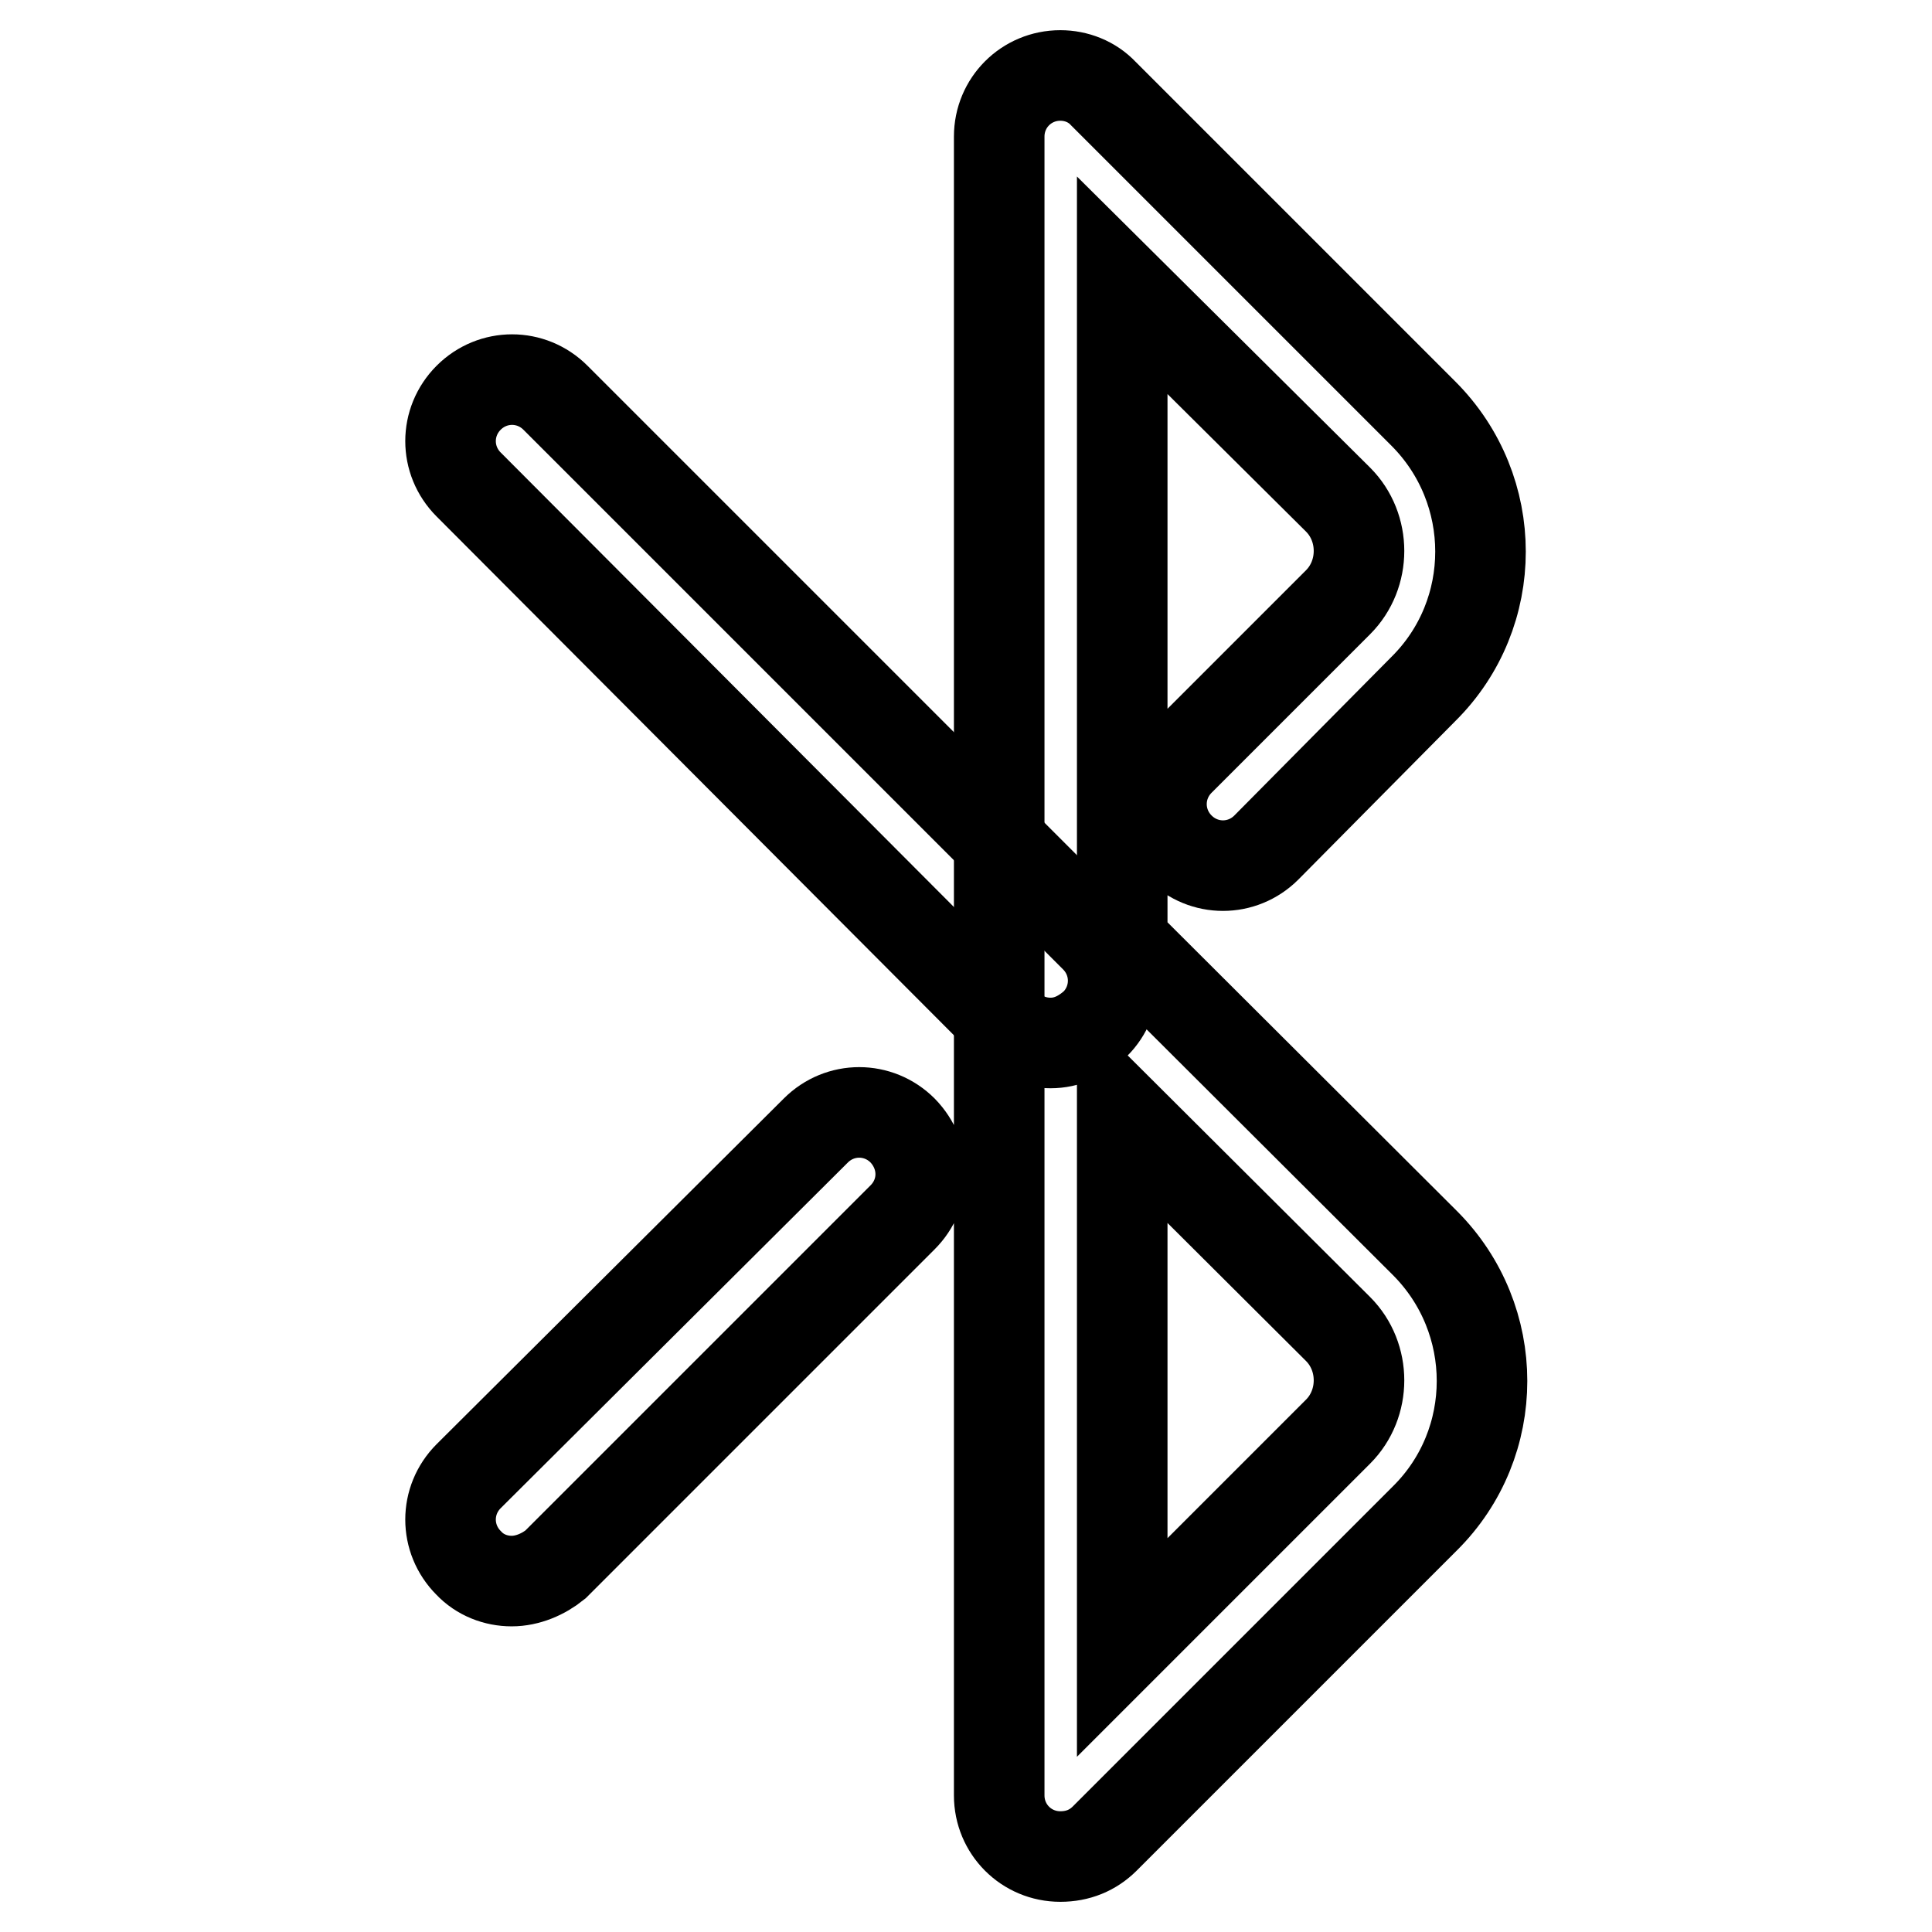
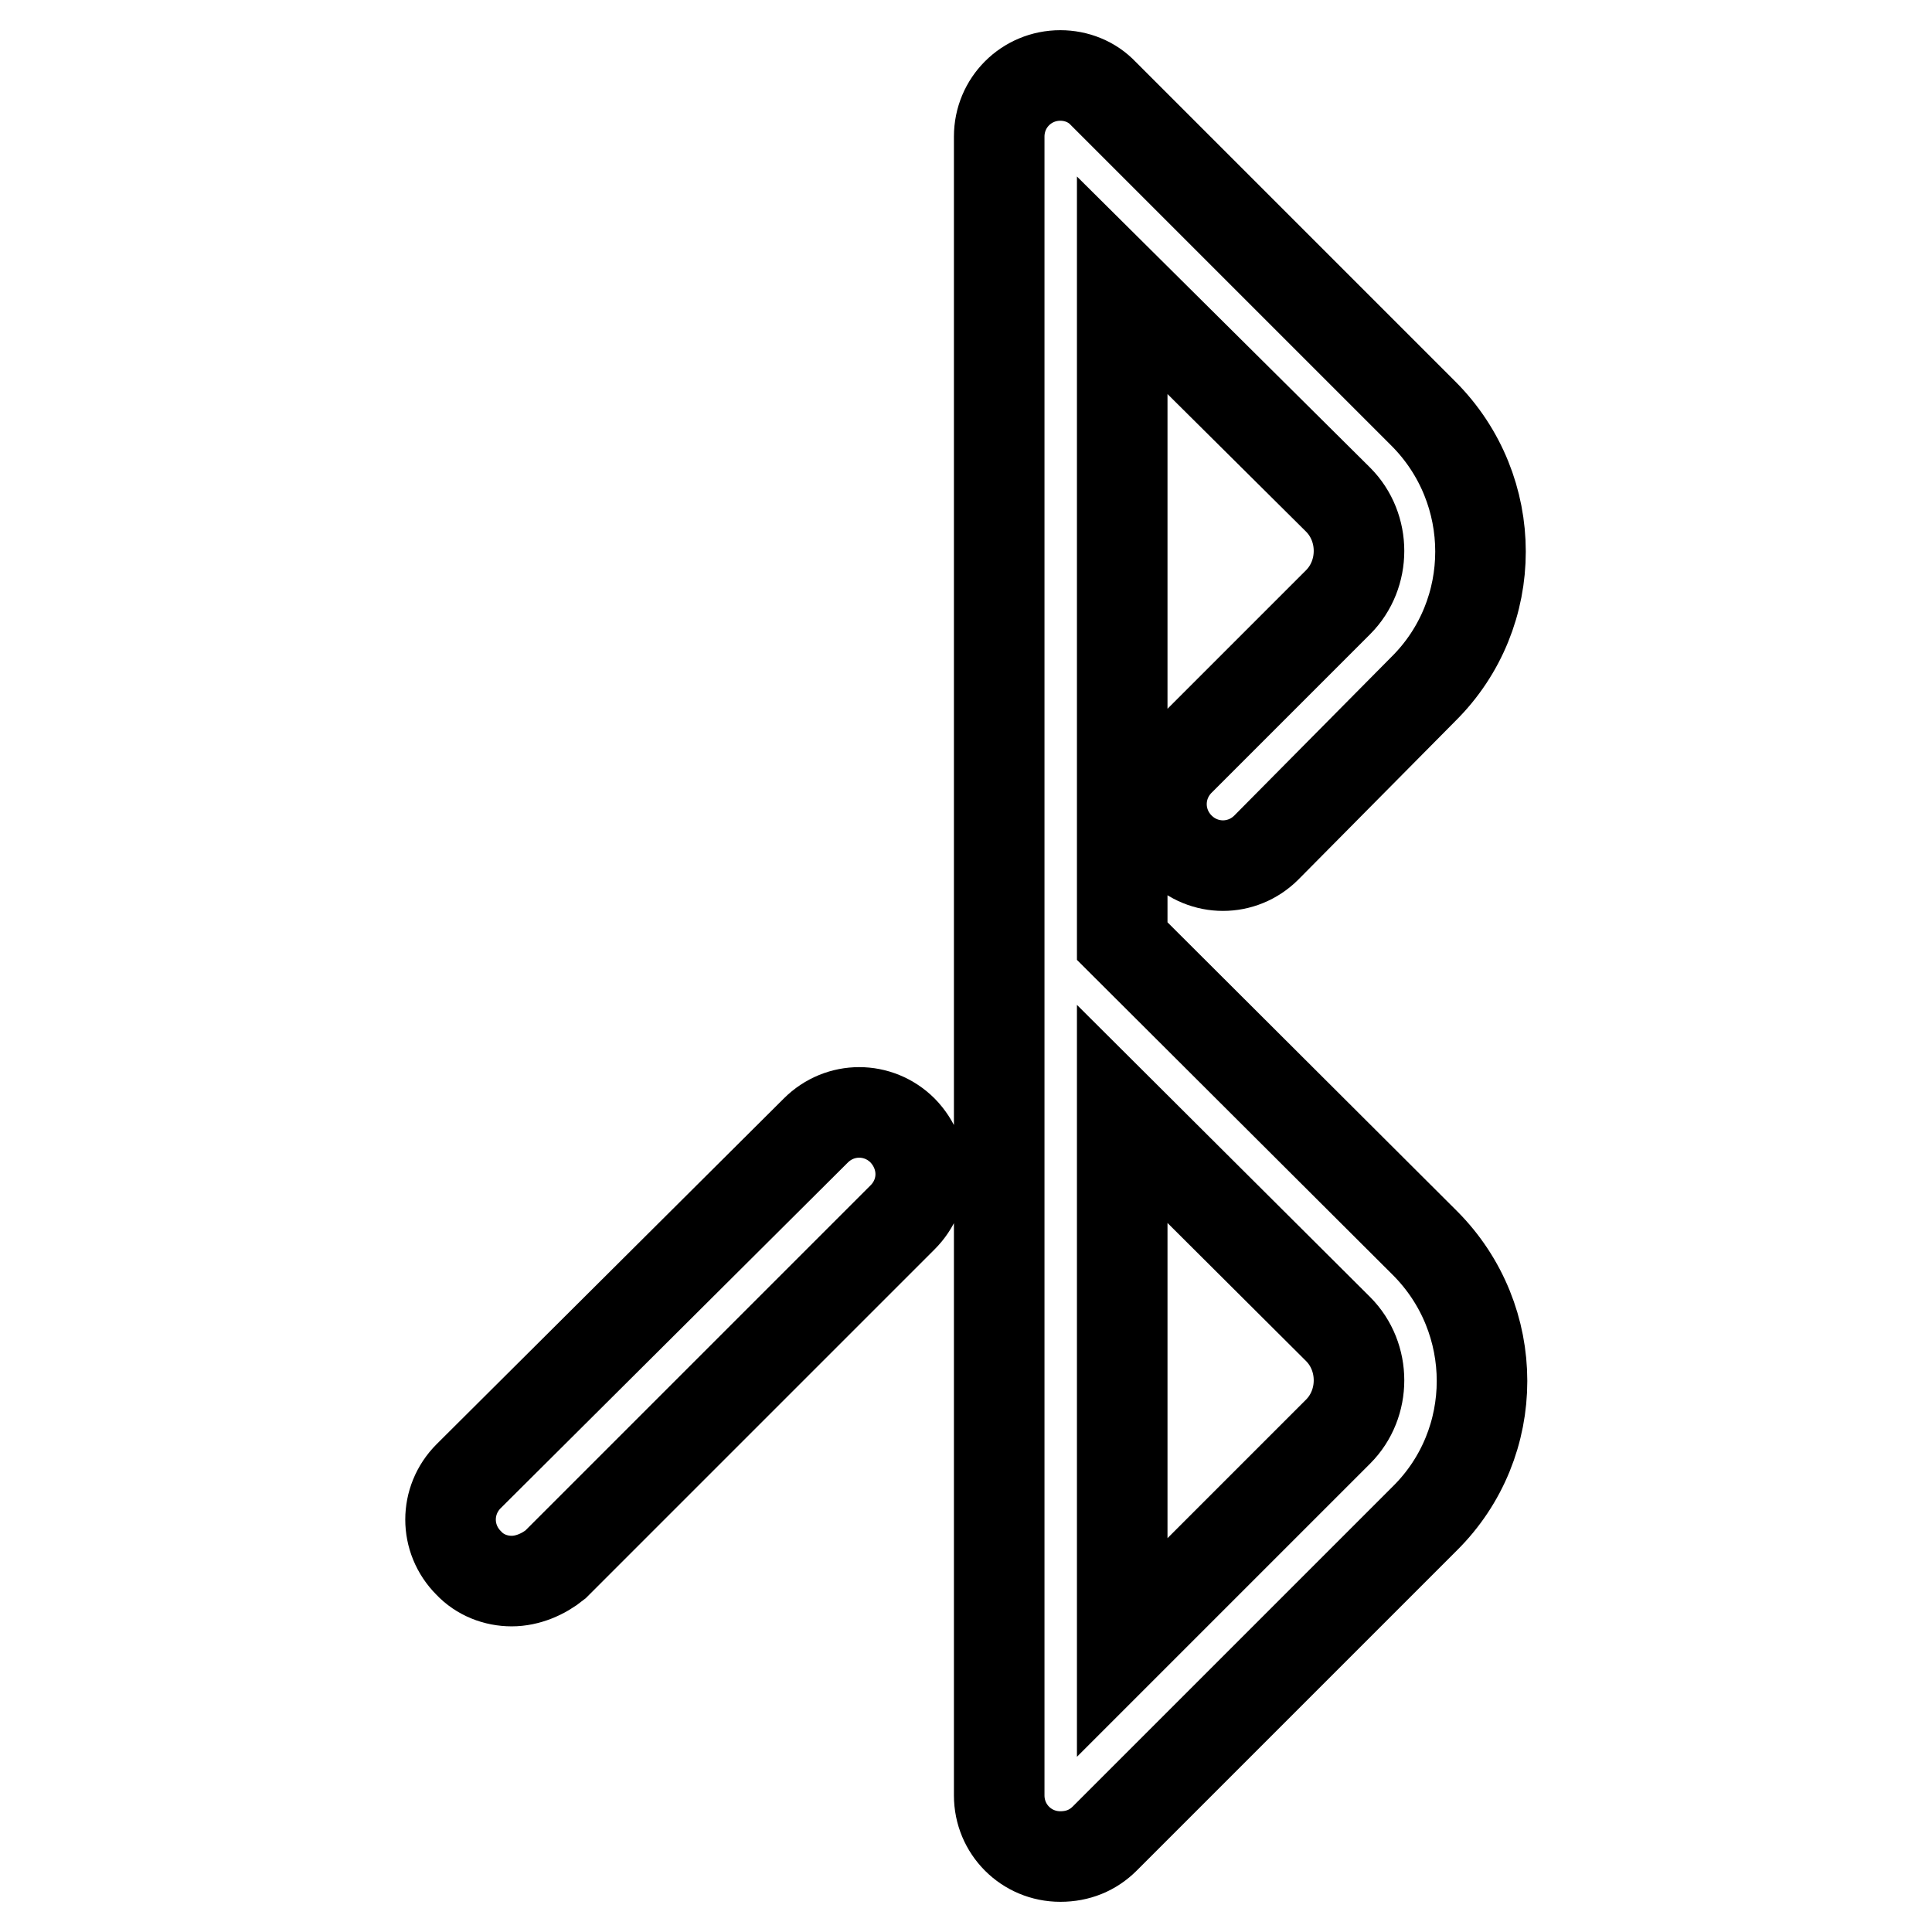
<svg xmlns="http://www.w3.org/2000/svg" version="1.1" x="0px" y="0px" viewBox="0 0 256 256" enable-background="new 0 0 256 256" xml:space="preserve">
  <g>
    <path stroke-width="12" fill-opacity="0" stroke="#000000" d="M140.5,246c-4.5,0-8.1-3.6-8.1-8.1V18.1c0-4.5,3.6-8.1,8.1-8.1c2.1,0,4.2,0.8,5.7,2.4l42.4,42.4 c10.1,10.1,10.1,26.5,0,36.5l-20.8,21c-3.2,3.2-8.3,3.2-11.5,0c-3.2-3.2-3.2-8.3,0-11.5l21-21c3.7-3.7,3.7-9.9,0-13.6l-28.6-28.4 v86.9l40.1,40c10.1,10.1,10.1,26.5,0,36.5l-42.4,42.4C144.8,245.2,142.8,246,140.5,246L140.5,246z M148.7,147.6v70.7l28.6-28.6 c3.7-3.7,3.7-9.9,0-13.6L148.7,147.6z M67.8,209.5c-2.1,0-4.2-0.8-5.7-2.4c-3.2-3.2-3.2-8.3,0-11.5l46-45.8c3.2-3.2,8.3-3.2,11.5,0 c3.2,3.3,3.2,8.3,0,11.5l-46,46C72,208.6,69.9,209.5,67.8,209.5z" />
-     <path stroke-width="12" fill-opacity="0" stroke="#000000" d="M139.2,138.2c-2.1,0-4.2-0.8-5.7-2.4L62.1,64.2c-3.2-3.2-3.2-8.3,0-11.5c3.2-3.2,8.3-3.2,11.5,0l71.5,71.5 c3.2,3.2,3.2,8.3,0,11.5C143.3,137.3,141.4,138.2,139.2,138.2L139.2,138.2z" />
  </g>
</svg>